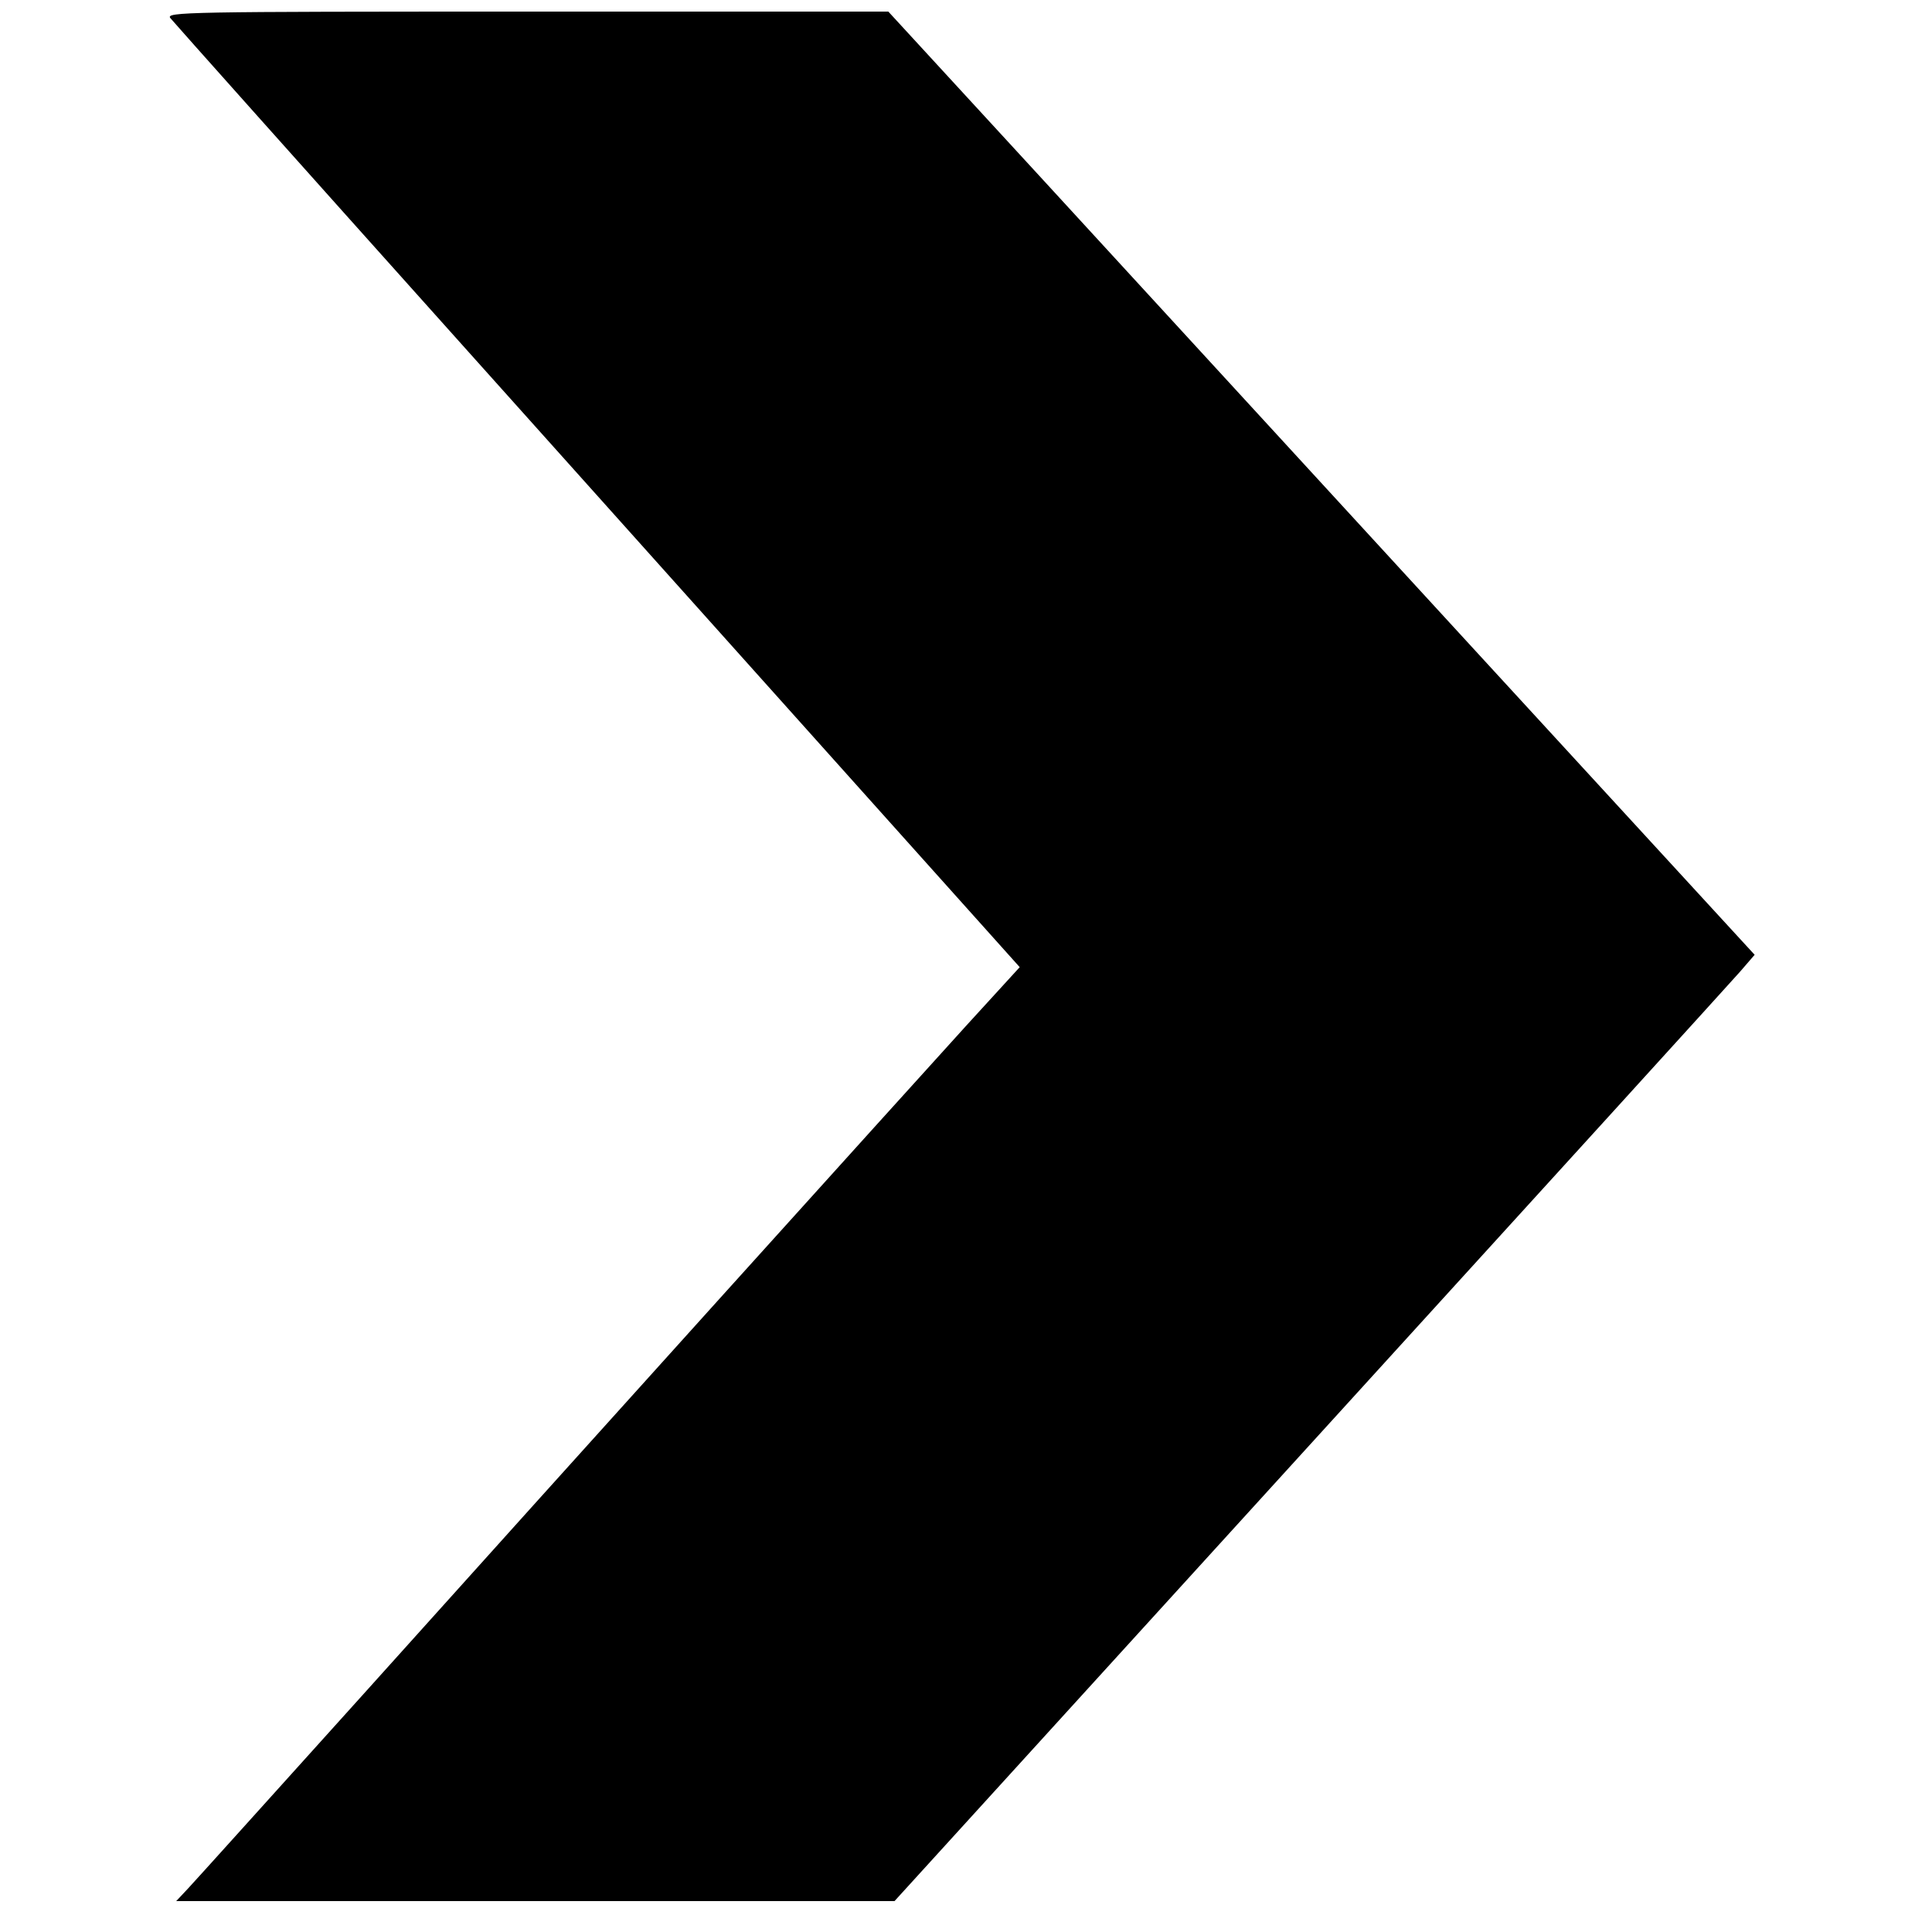
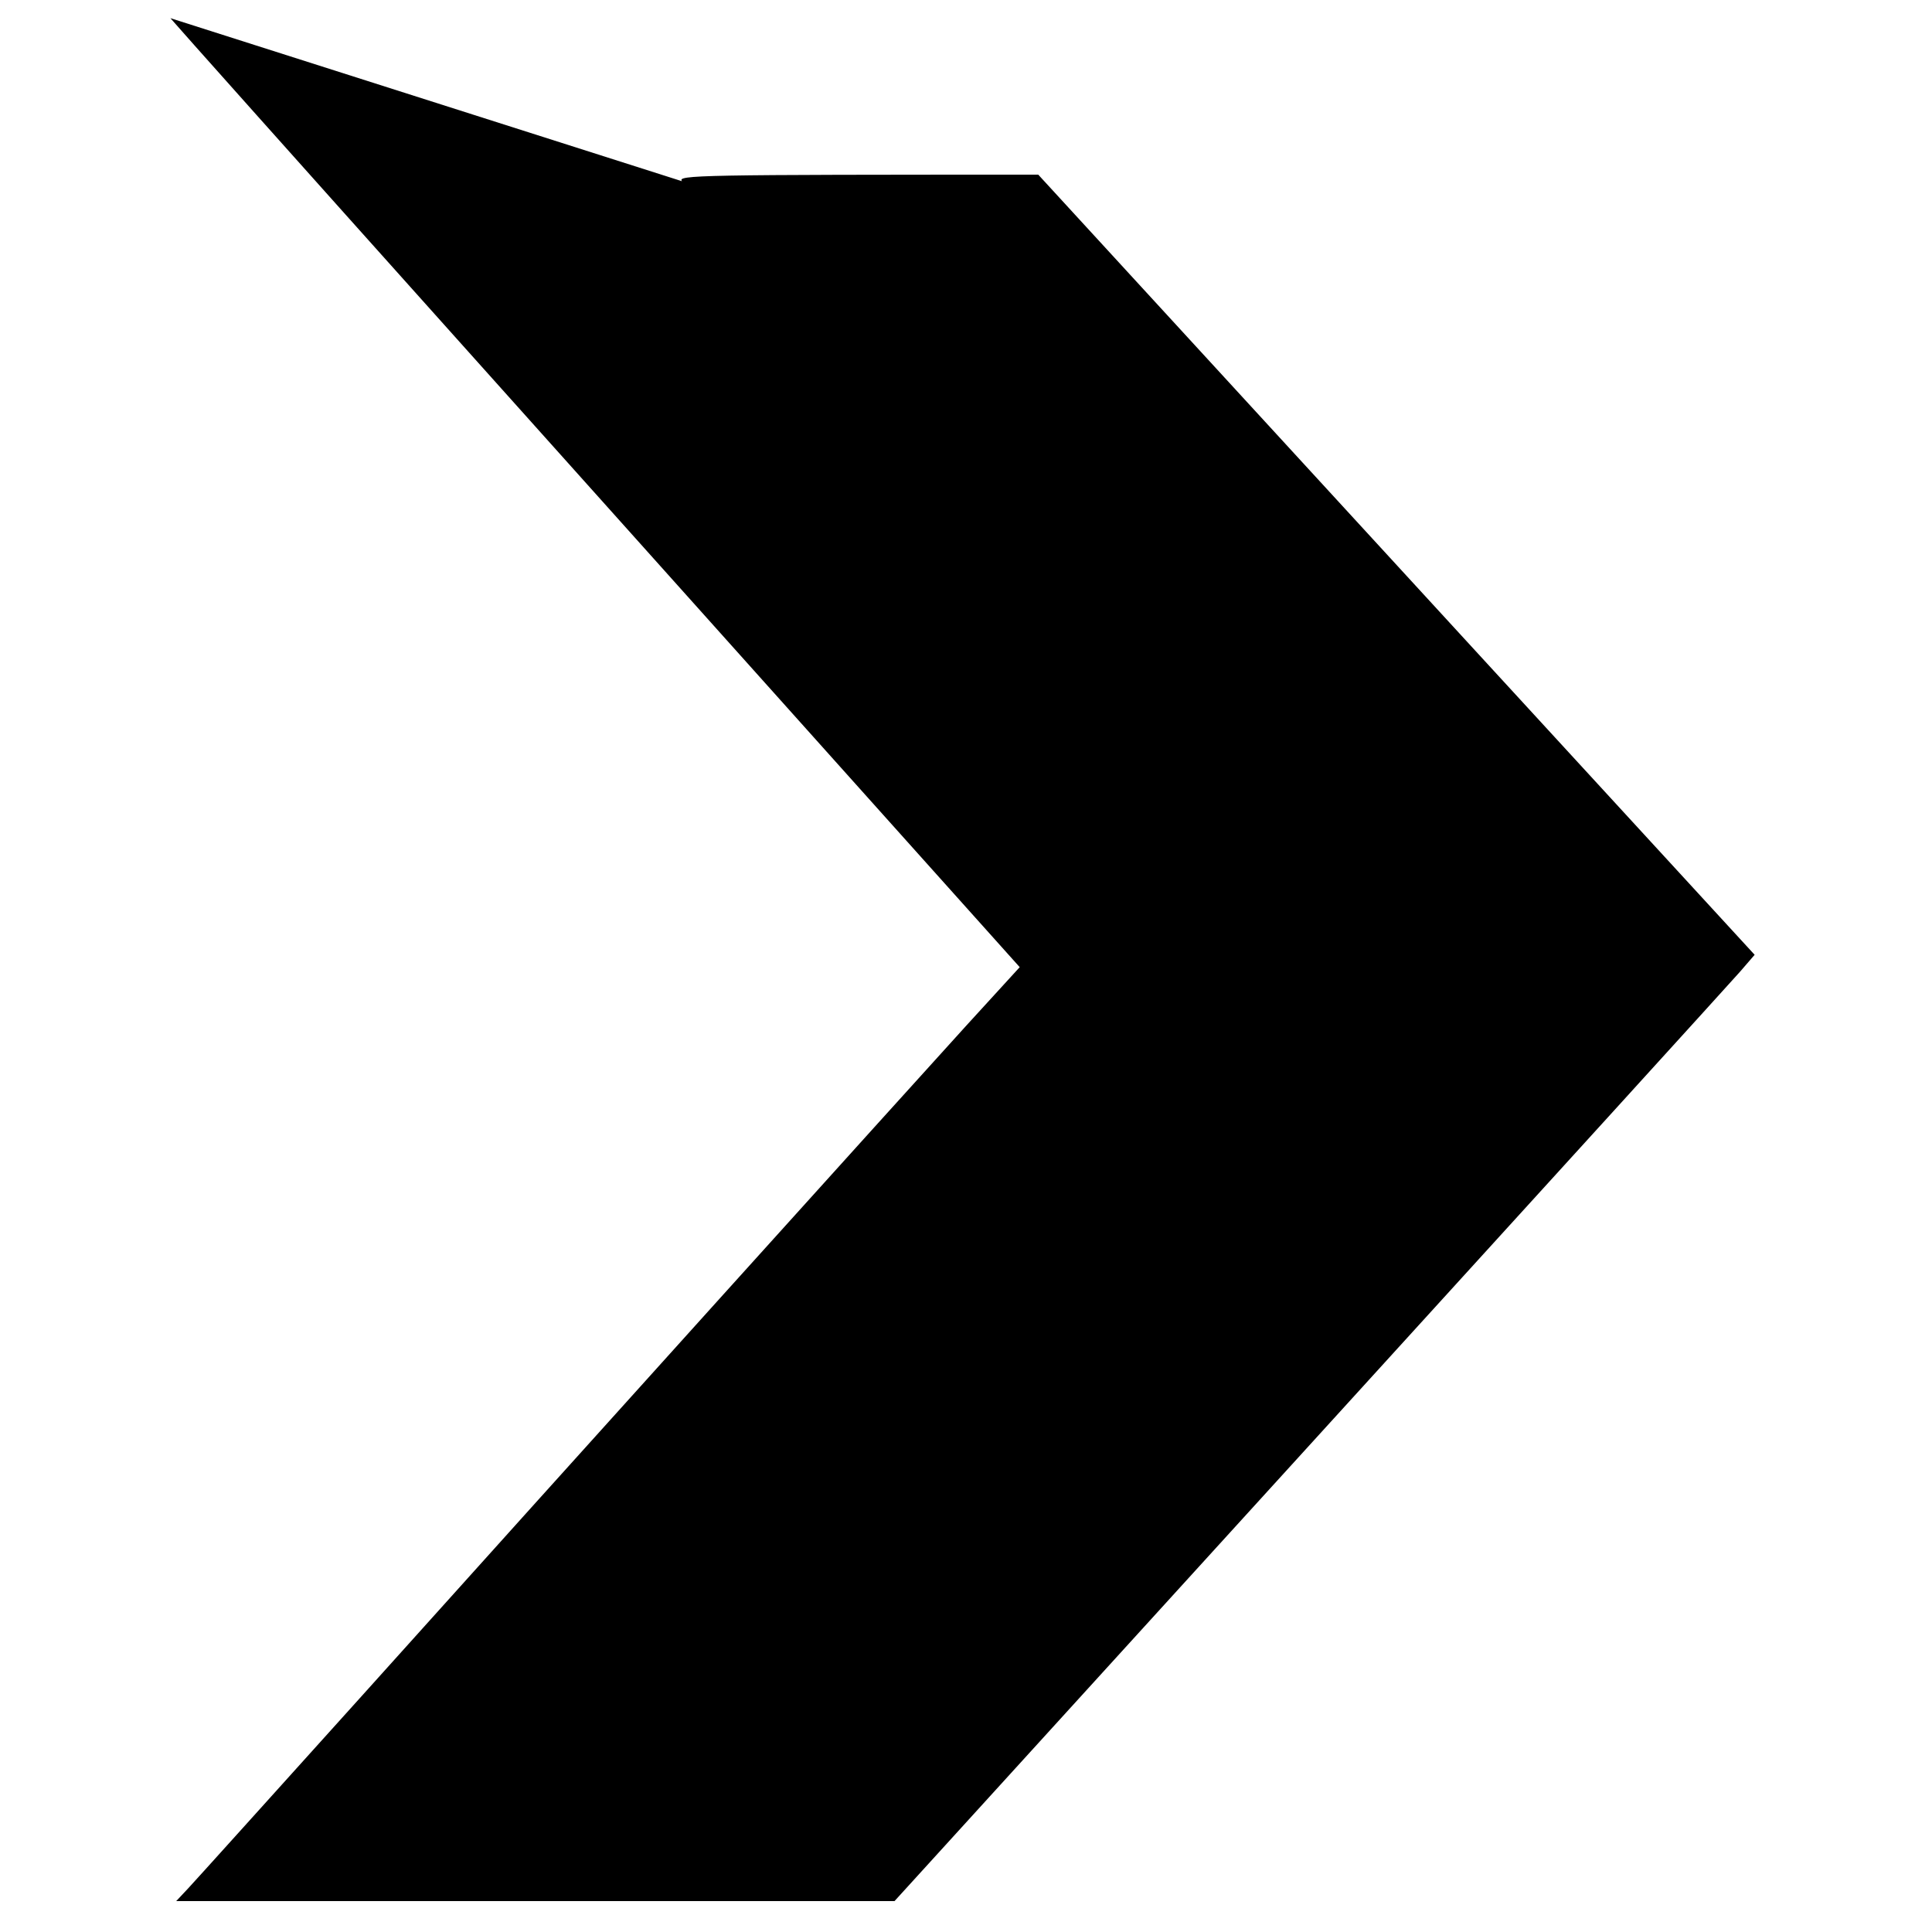
<svg xmlns="http://www.w3.org/2000/svg" version="1.0" width="500pt" height="500pt" viewBox="0 0 500 500" preserveAspectRatio="xMidYMid meet">
  <g transform="translate(0,500) scale(0.1,-0.1)" fill="#000000" stroke="none">
-     <path d="M441 4953 c8 -10 338 -380 735 -823 397 -443 888 -991 1092 -1219 l371 -414 -138 -151 c-169 -186 -1013 -1121 -1570 -1741 -228 -253 -428 -475 -444 -492 l-31 -33 930 0 929 0 1075 1181 c591 649 1092 1200 1113 1224 l38 44 -733 798 c-403 439 -907 988 -1121 1221 l-388 422 -936 0 c-886 0 -935 -1 -922 -17z" />
+     <path d="M441 4953 c8 -10 338 -380 735 -823 397 -443 888 -991 1092 -1219 l371 -414 -138 -151 c-169 -186 -1013 -1121 -1570 -1741 -228 -253 -428 -475 -444 -492 l-31 -33 930 0 929 0 1075 1181 c591 649 1092 1200 1113 1224 l38 44 -733 798 c-403 439 -907 988 -1121 1221 c-886 0 -935 -1 -922 -17z" />
  </g>
</svg>